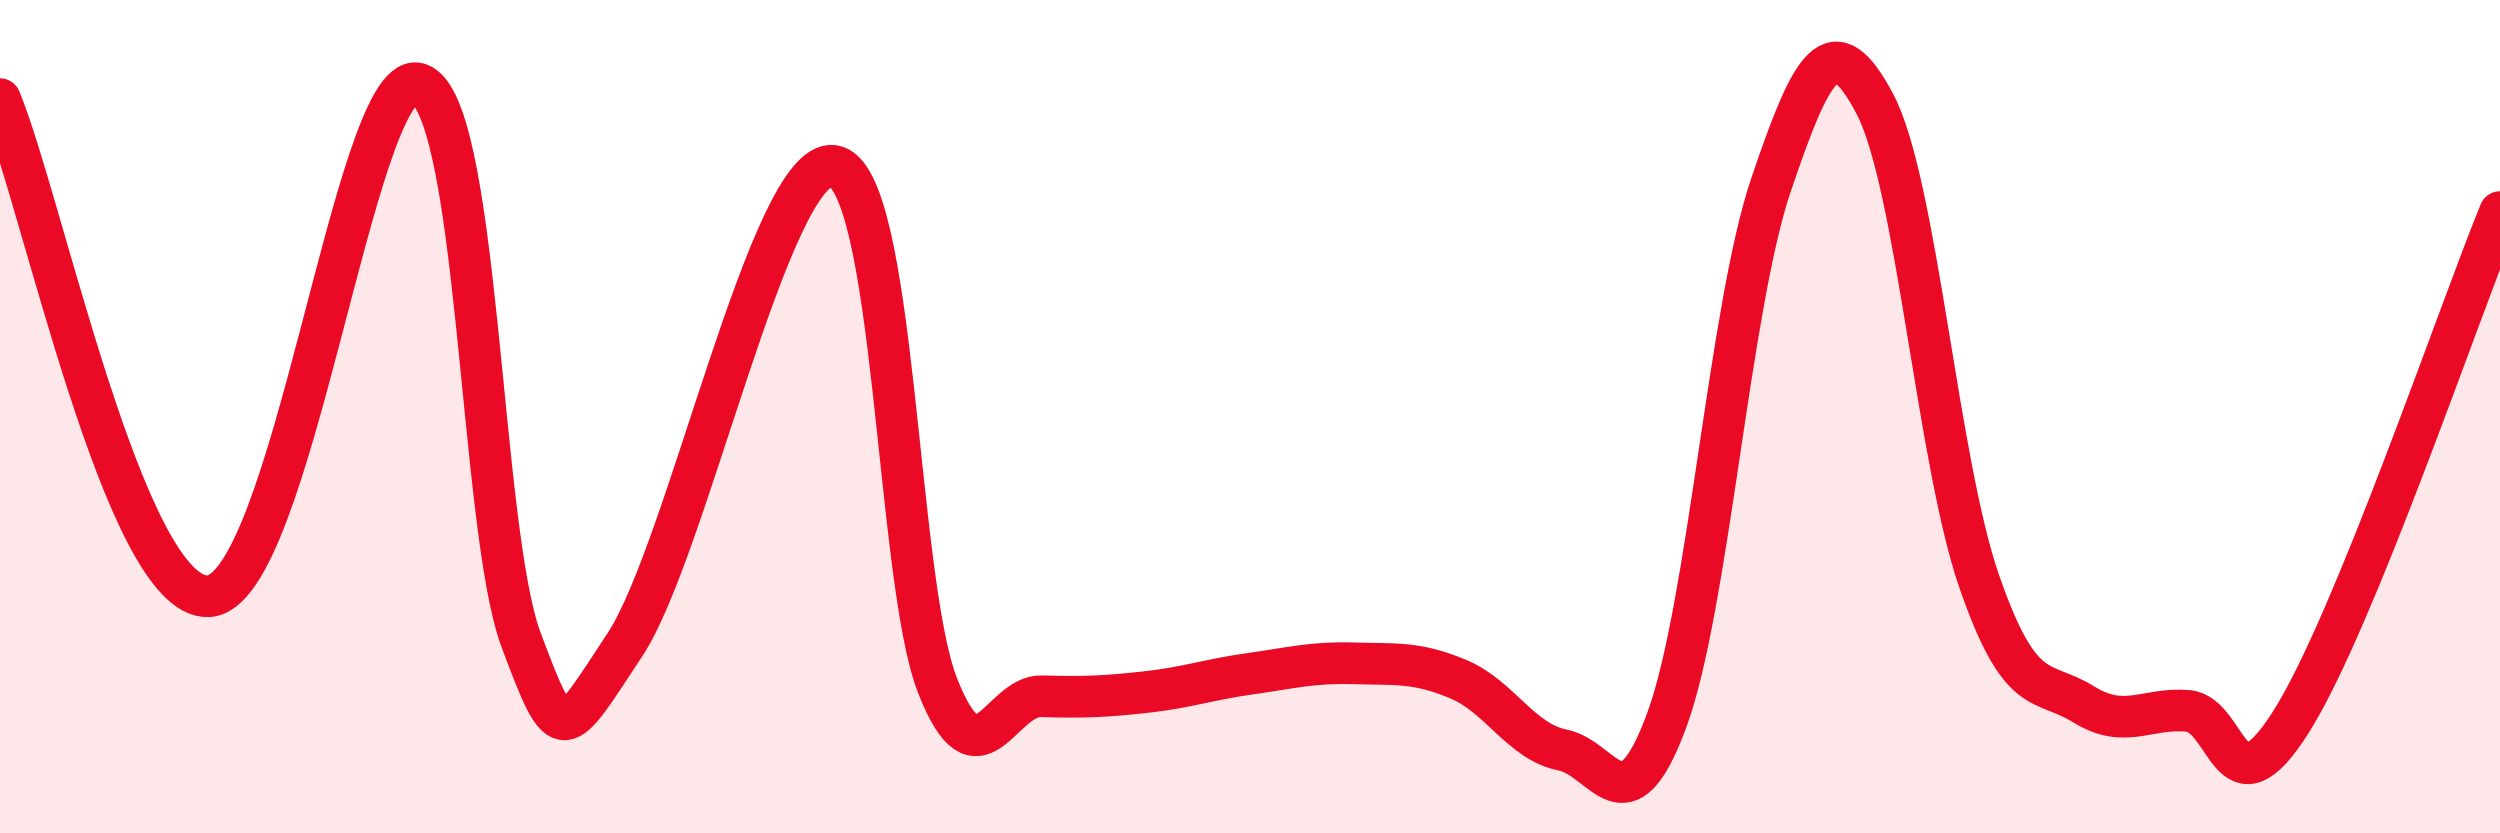
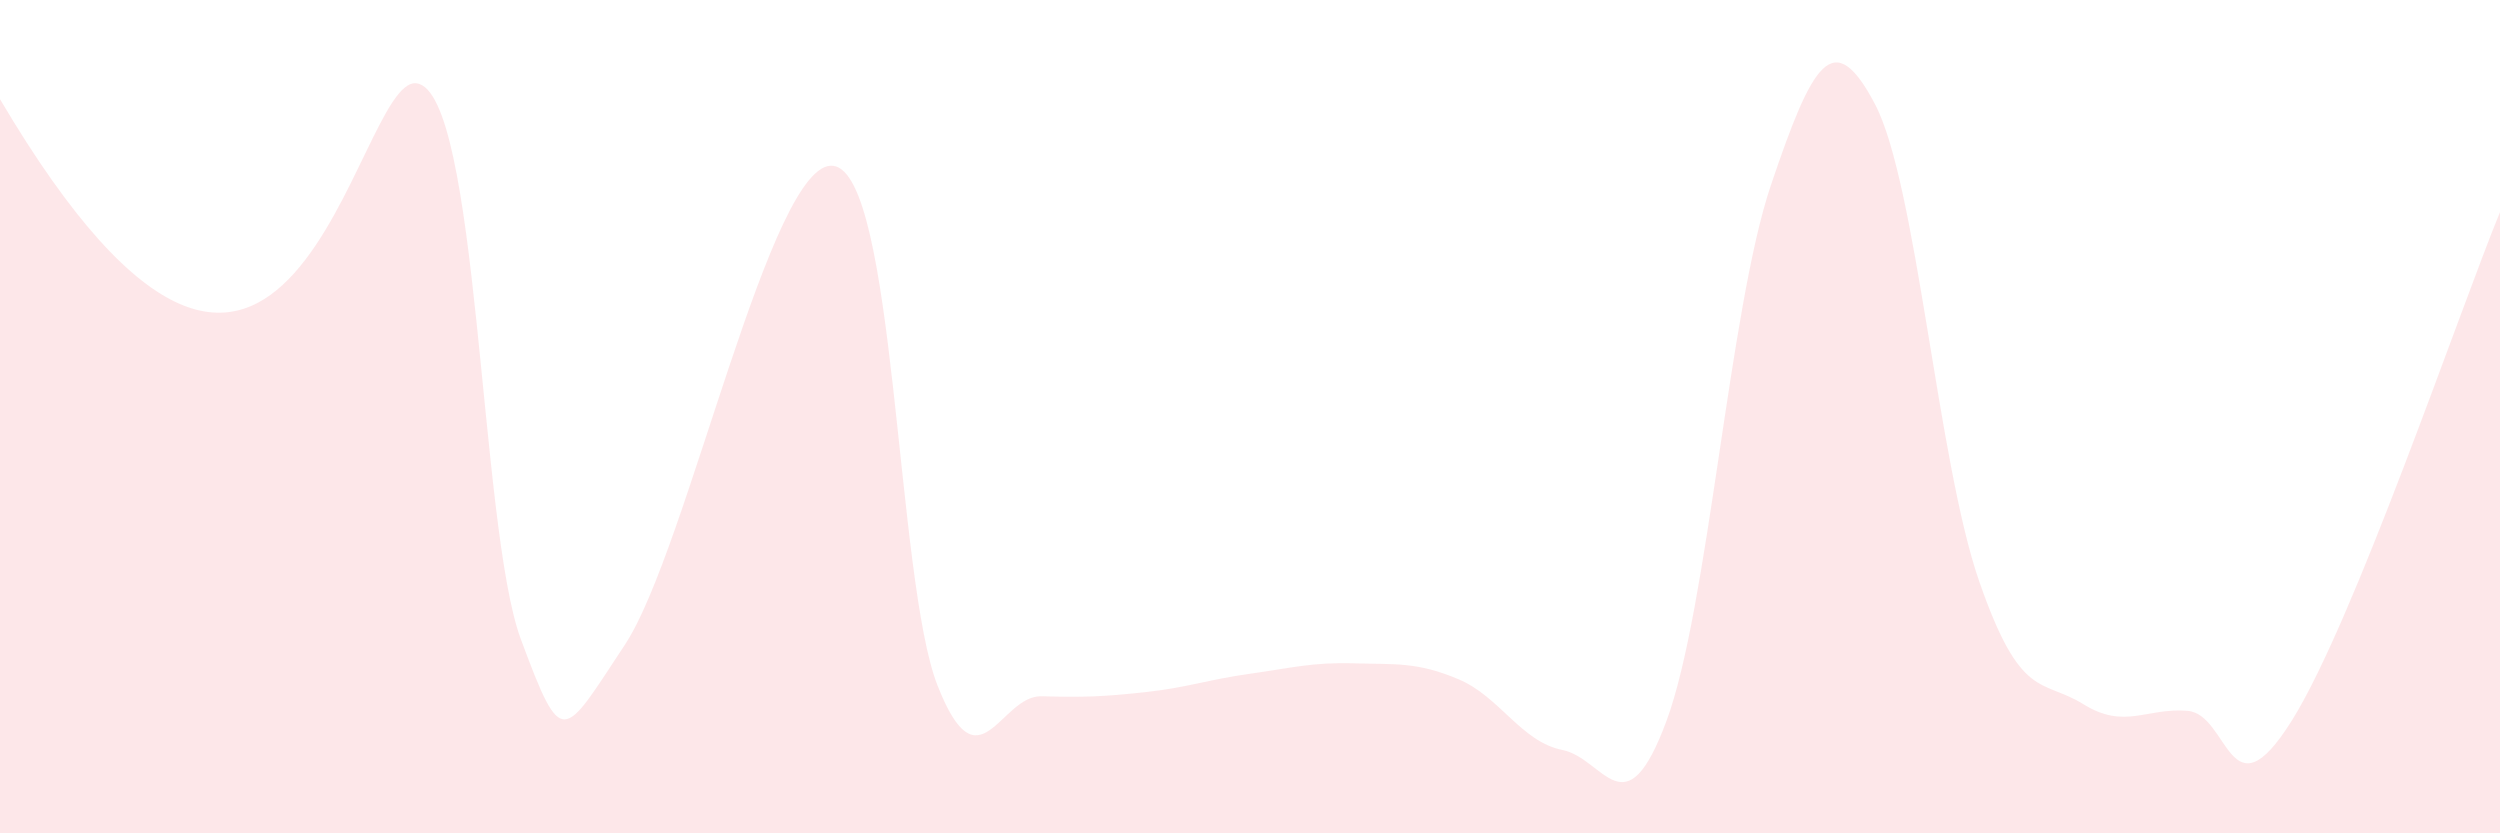
<svg xmlns="http://www.w3.org/2000/svg" width="60" height="20" viewBox="0 0 60 20">
-   <path d="M 0,2.38 C 1,4.77 3,14.39 5,14.31 C 7,14.23 8.5,1.79 10,2 C 11.5,2.21 11.5,12.65 12.5,15.34 C 13.5,18.03 13.5,17.74 15,15.47 C 16.5,13.2 18.5,3.78 20,3.98 C 21.5,4.18 21.5,13.9 22.5,16.45 C 23.5,19 24,16.68 25,16.71 C 26,16.74 26.5,16.72 27.5,16.61 C 28.5,16.5 29,16.31 30,16.17 C 31,16.03 31.5,15.89 32.5,15.92 C 33.5,15.95 34,15.88 35,16.3 C 36,16.72 36.5,17.8 37.5,18 C 38.5,18.2 39,20 40,17.29 C 41,14.58 41.5,7.41 42.5,4.45 C 43.5,1.49 44,0.6 45,2.5 C 46,4.4 46.5,11.07 47.5,13.95 C 48.5,16.83 49,16.28 50,16.9 C 51,17.52 51.5,16.98 52.5,17.06 C 53.5,17.14 53.5,19.69 55,17.3 C 56.5,14.91 59,7.53 60,5.09L60 20L0 20Z" fill="#EB0A25" opacity="0.1" stroke-linecap="round" stroke-linejoin="round" />
-   <path d="M 0,2.38 C 1,4.77 3,14.39 5,14.31 C 7,14.23 8.5,1.79 10,2 C 11.5,2.21 11.5,12.65 12.5,15.34 C 13.5,18.03 13.5,17.74 15,15.47 C 16.5,13.2 18.5,3.78 20,3.98 C 21.5,4.18 21.5,13.9 22.5,16.45 C 23.5,19 24,16.68 25,16.71 C 26,16.74 26.5,16.72 27.5,16.61 C 28.5,16.5 29,16.31 30,16.17 C 31,16.03 31.5,15.89 32.5,15.92 C 33.5,15.95 34,15.88 35,16.3 C 36,16.72 36.5,17.8 37.5,18 C 38.5,18.2 39,20 40,17.29 C 41,14.58 41.5,7.41 42.5,4.45 C 43.5,1.49 44,0.6 45,2.5 C 46,4.4 46.5,11.07 47.5,13.95 C 48.5,16.83 49,16.28 50,16.9 C 51,17.52 51.5,16.98 52.5,17.06 C 53.5,17.14 53.5,19.69 55,17.3 C 56.5,14.91 59,7.53 60,5.09" stroke="#EB0A25" stroke-width="1" fill="none" stroke-linecap="round" stroke-linejoin="round" />
+   <path d="M 0,2.38 C 7,14.23 8.5,1.79 10,2 C 11.5,2.21 11.5,12.65 12.5,15.34 C 13.5,18.03 13.5,17.74 15,15.47 C 16.5,13.2 18.5,3.78 20,3.98 C 21.5,4.18 21.5,13.9 22.5,16.45 C 23.5,19 24,16.68 25,16.71 C 26,16.74 26.5,16.72 27.5,16.61 C 28.5,16.5 29,16.31 30,16.17 C 31,16.03 31.5,15.89 32.5,15.92 C 33.5,15.95 34,15.88 35,16.3 C 36,16.72 36.5,17.8 37.5,18 C 38.5,18.2 39,20 40,17.29 C 41,14.58 41.5,7.41 42.5,4.45 C 43.5,1.49 44,0.6 45,2.5 C 46,4.4 46.5,11.07 47.5,13.95 C 48.5,16.83 49,16.28 50,16.9 C 51,17.52 51.5,16.98 52.5,17.06 C 53.5,17.14 53.5,19.69 55,17.3 C 56.5,14.91 59,7.53 60,5.09L60 20L0 20Z" fill="#EB0A25" opacity="0.1" stroke-linecap="round" stroke-linejoin="round" />
</svg>